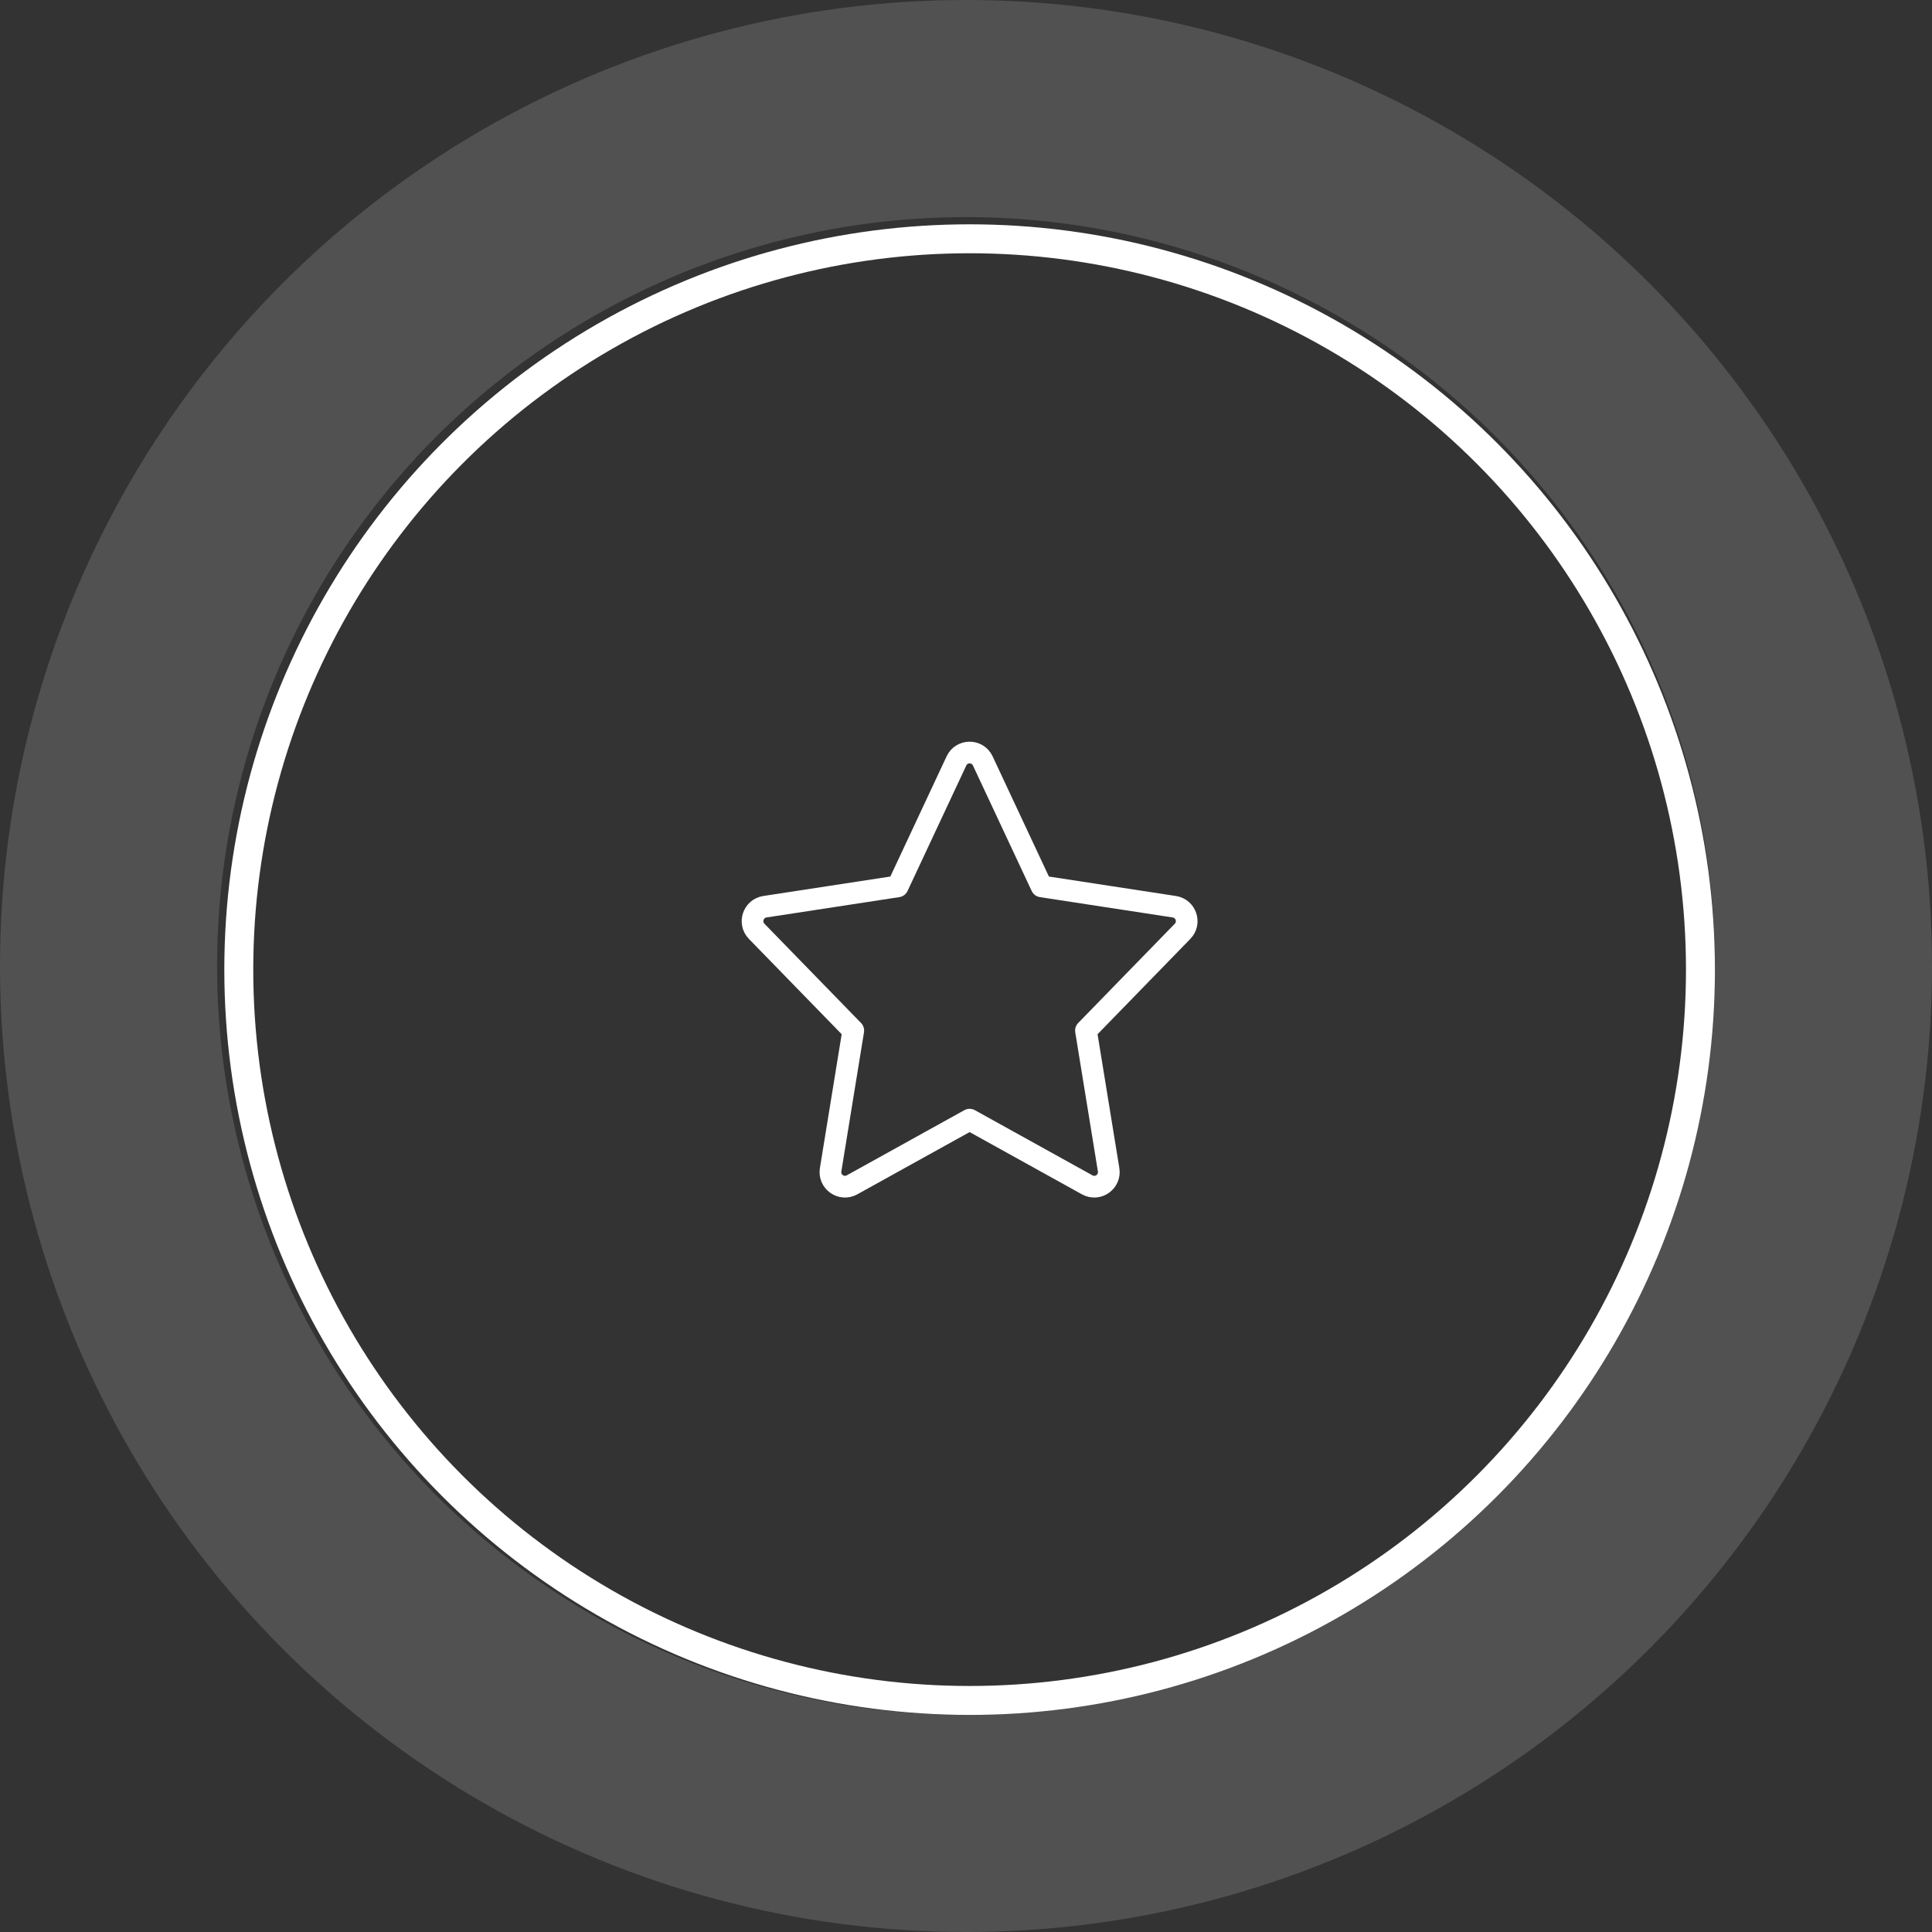
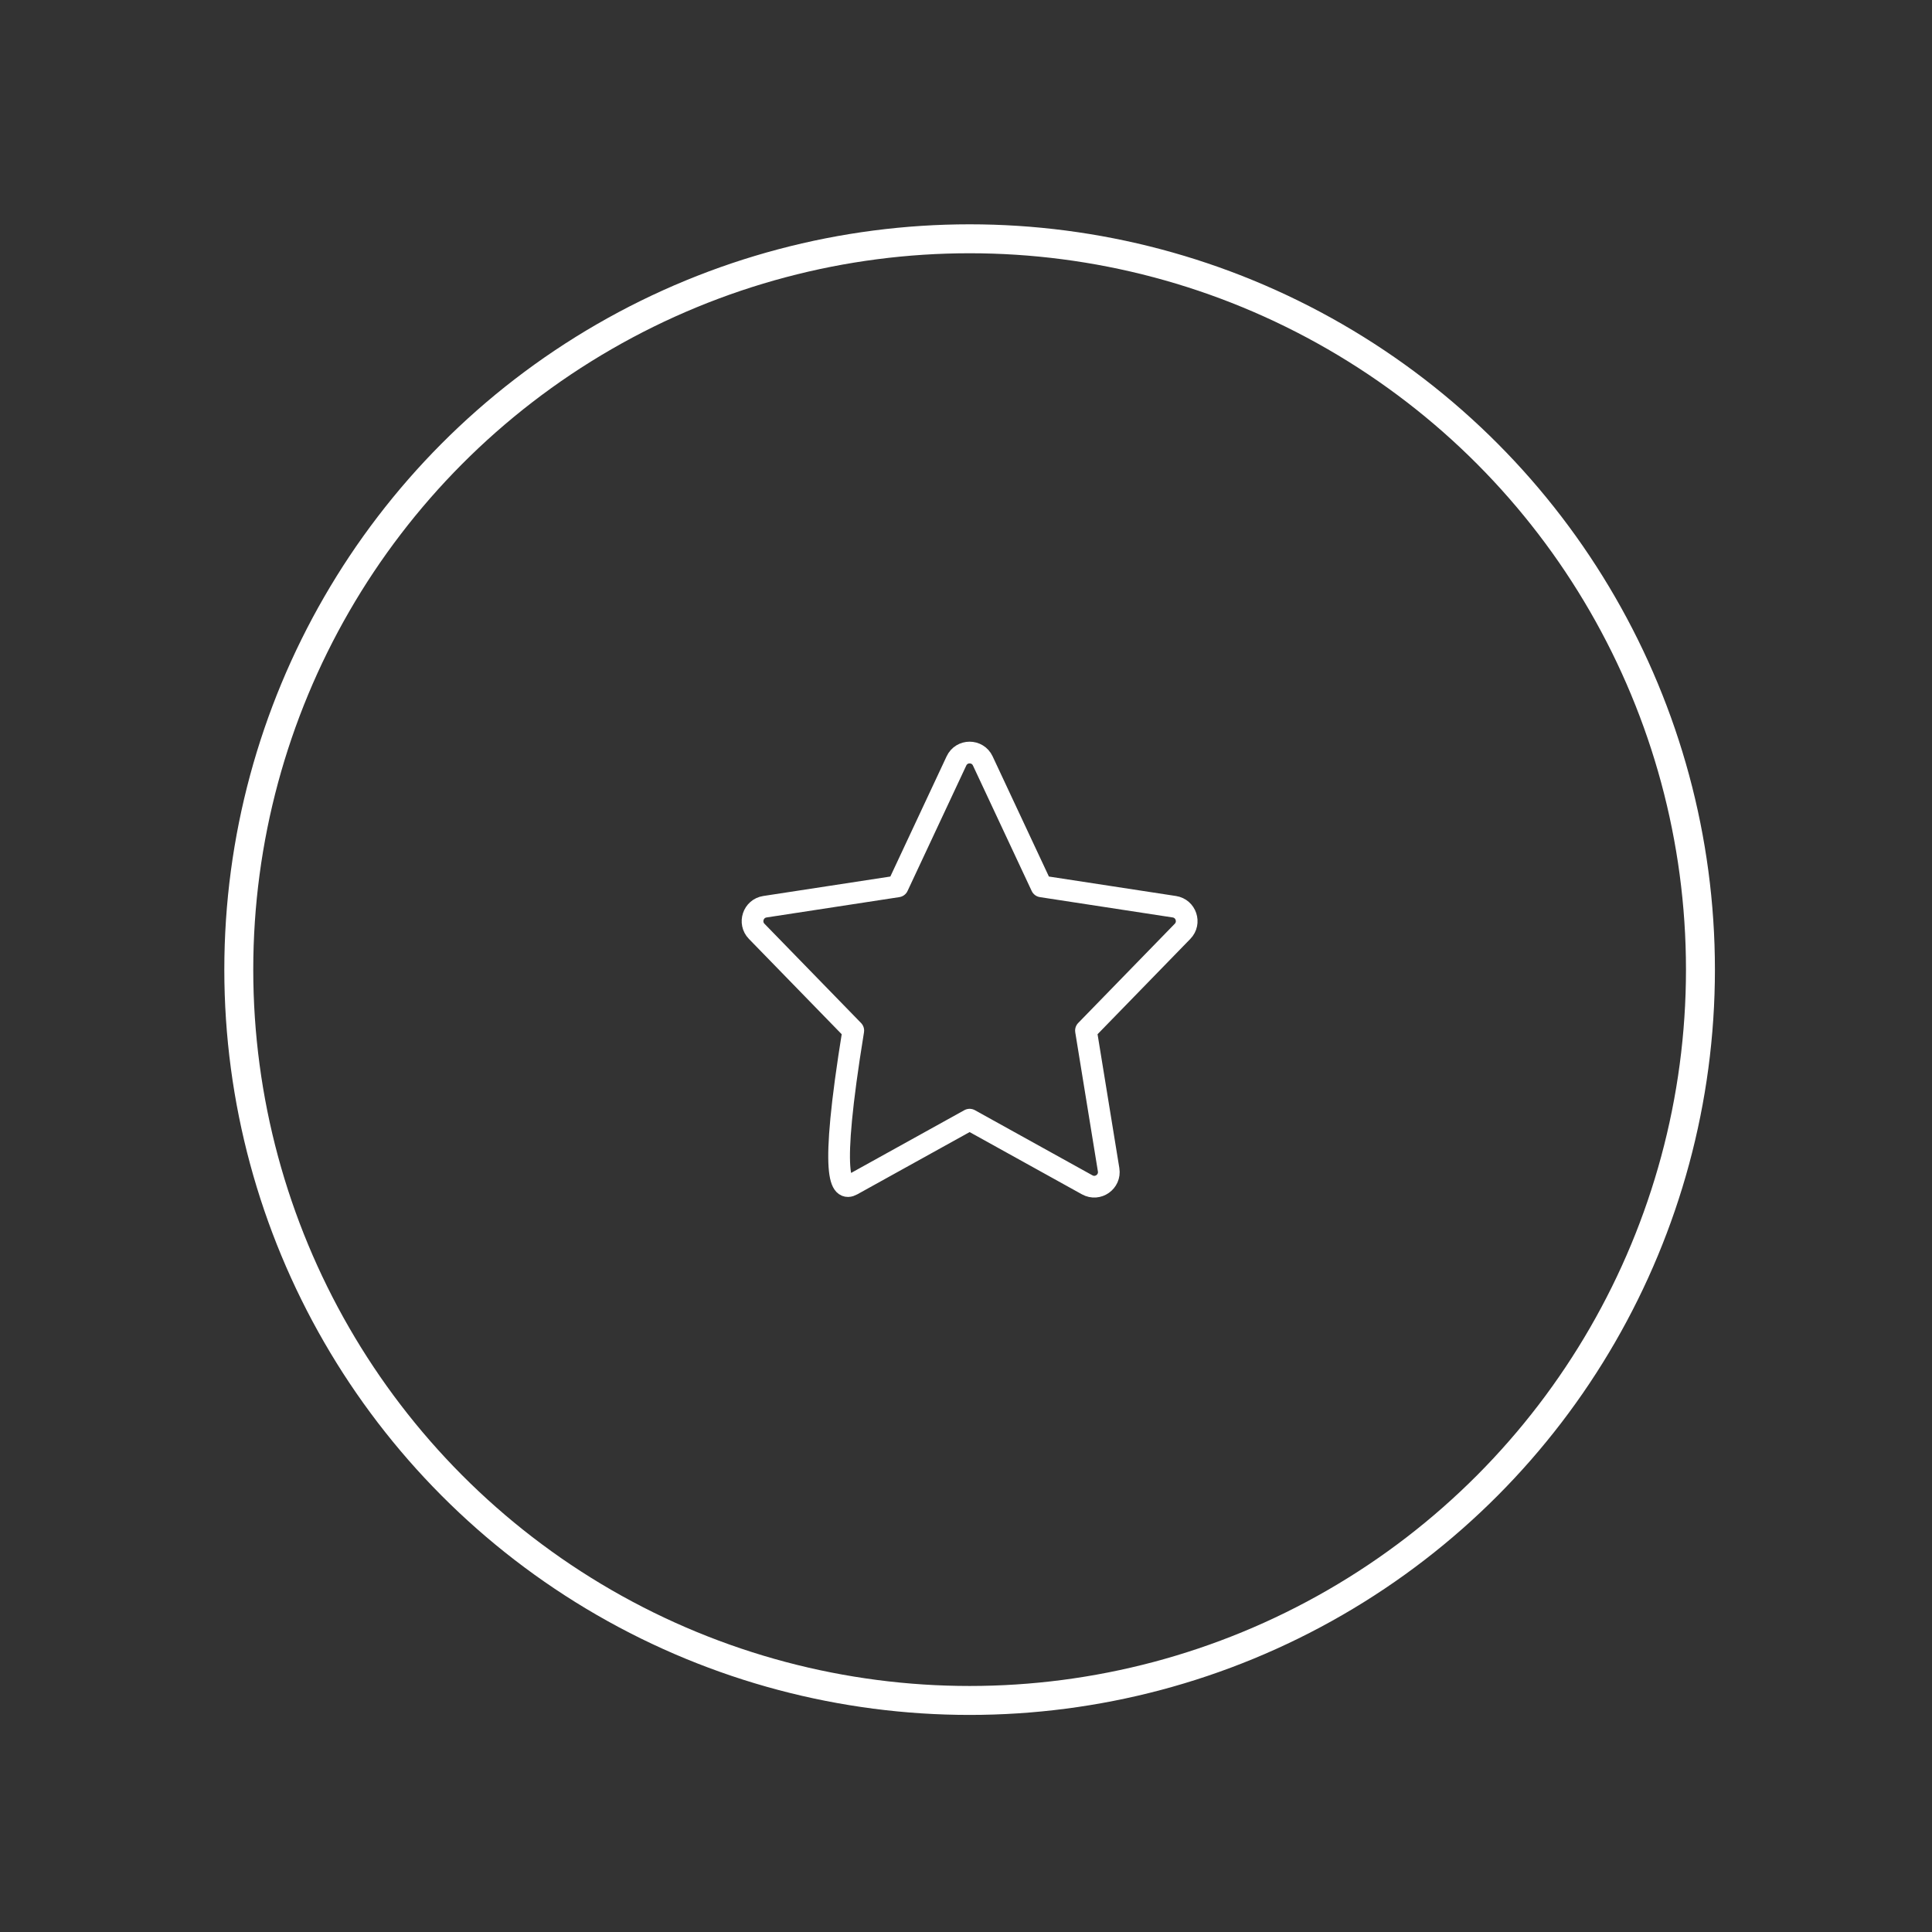
<svg xmlns="http://www.w3.org/2000/svg" fill="none" viewBox="0 0 267 267" height="267" width="267">
  <rect x="0" y="0" width="267" height="267" fill="#333333" stroke="none" />
  <circle stroke-width="4" stroke="white" r="101" cy="134" cx="134" />
-   <circle stroke-width="30" stroke-opacity="0.15" stroke="white" r="118.5" cy="133.5" cx="133.5" />
-   <path stroke-linejoin="round" stroke-linecap="round" stroke-width="3" stroke="white" d="M143.937 122.498L135.819 105.159C135.096 103.614 132.904 103.614 132.18 105.159L124.063 122.498L105.708 125.309C104.091 125.557 103.431 127.534 104.573 128.708L117.921 142.423L114.792 161.656C114.521 163.316 116.279 164.558 117.748 163.744L134 154.737L150.252 163.744C151.721 164.558 153.479 163.316 153.209 161.656L150.079 142.423L163.427 128.708C164.569 127.534 163.908 125.557 162.291 125.309L143.937 122.498Z" />
+   <path stroke-linejoin="round" stroke-linecap="round" stroke-width="3" stroke="white" d="M143.937 122.498L135.819 105.159C135.096 103.614 132.904 103.614 132.18 105.159L124.063 122.498L105.708 125.309C104.091 125.557 103.431 127.534 104.573 128.708L117.921 142.423C114.521 163.316 116.279 164.558 117.748 163.744L134 154.737L150.252 163.744C151.721 164.558 153.479 163.316 153.209 161.656L150.079 142.423L163.427 128.708C164.569 127.534 163.908 125.557 162.291 125.309L143.937 122.498Z" />
</svg>